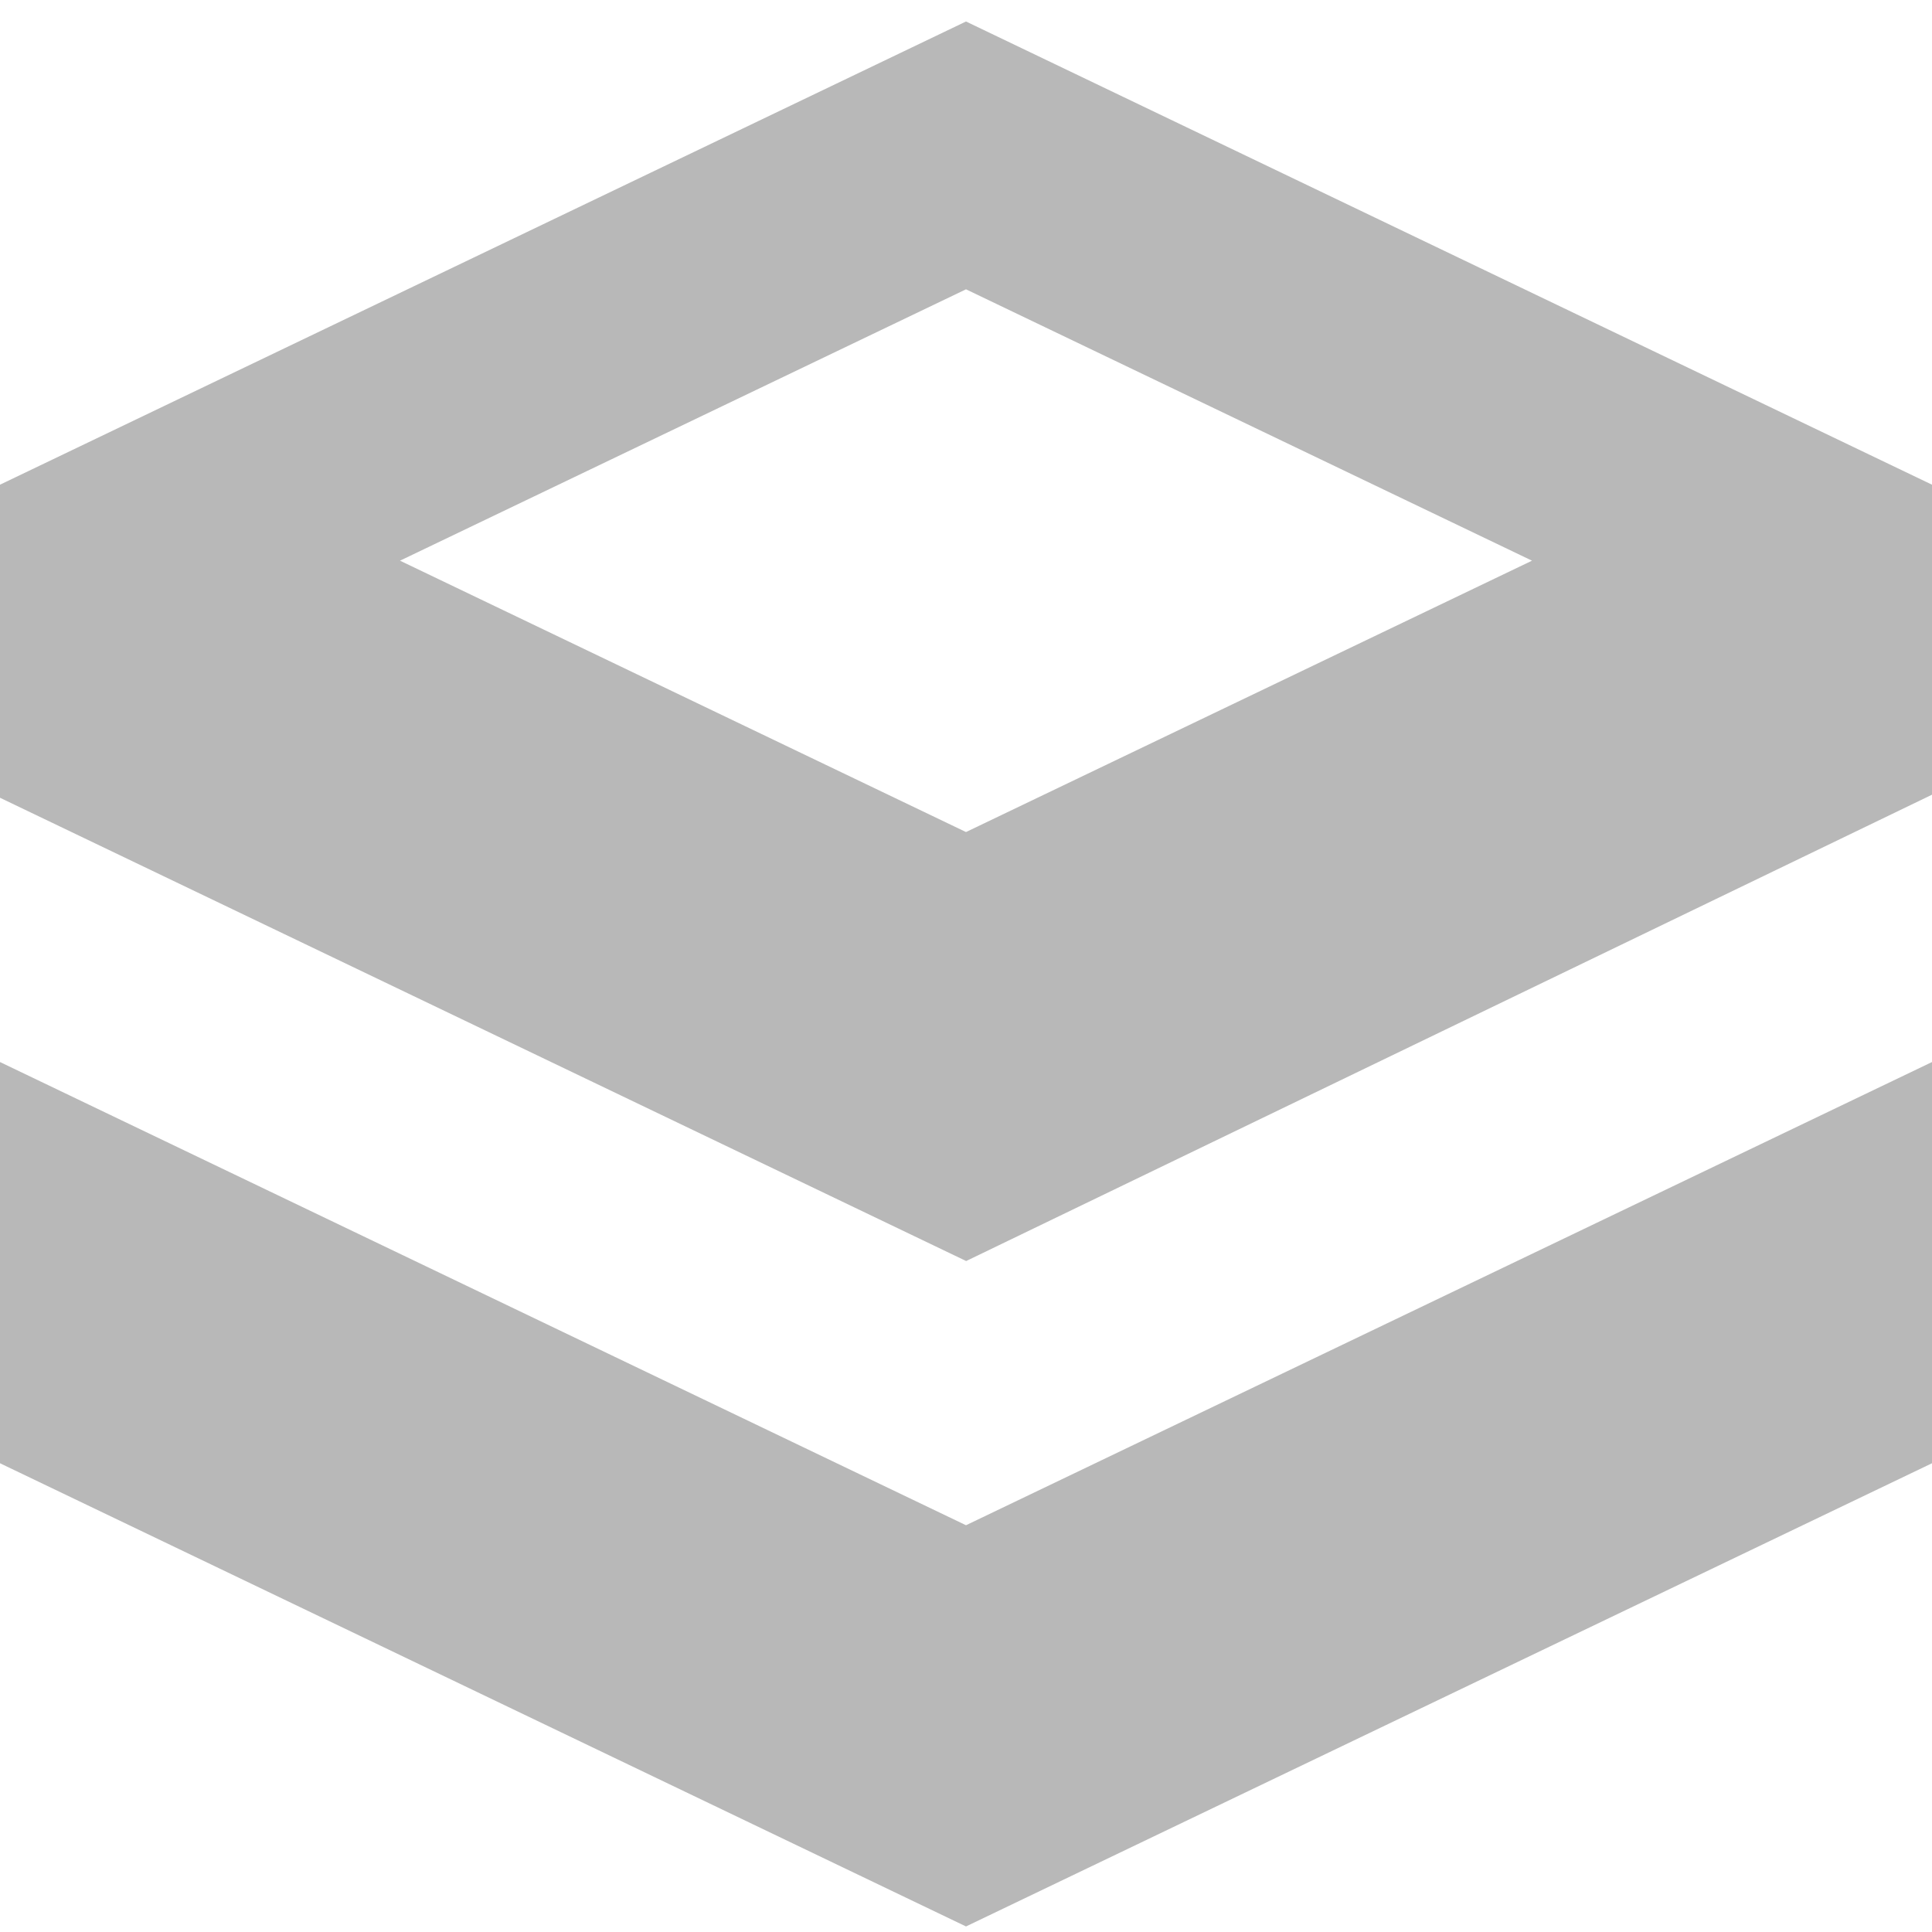
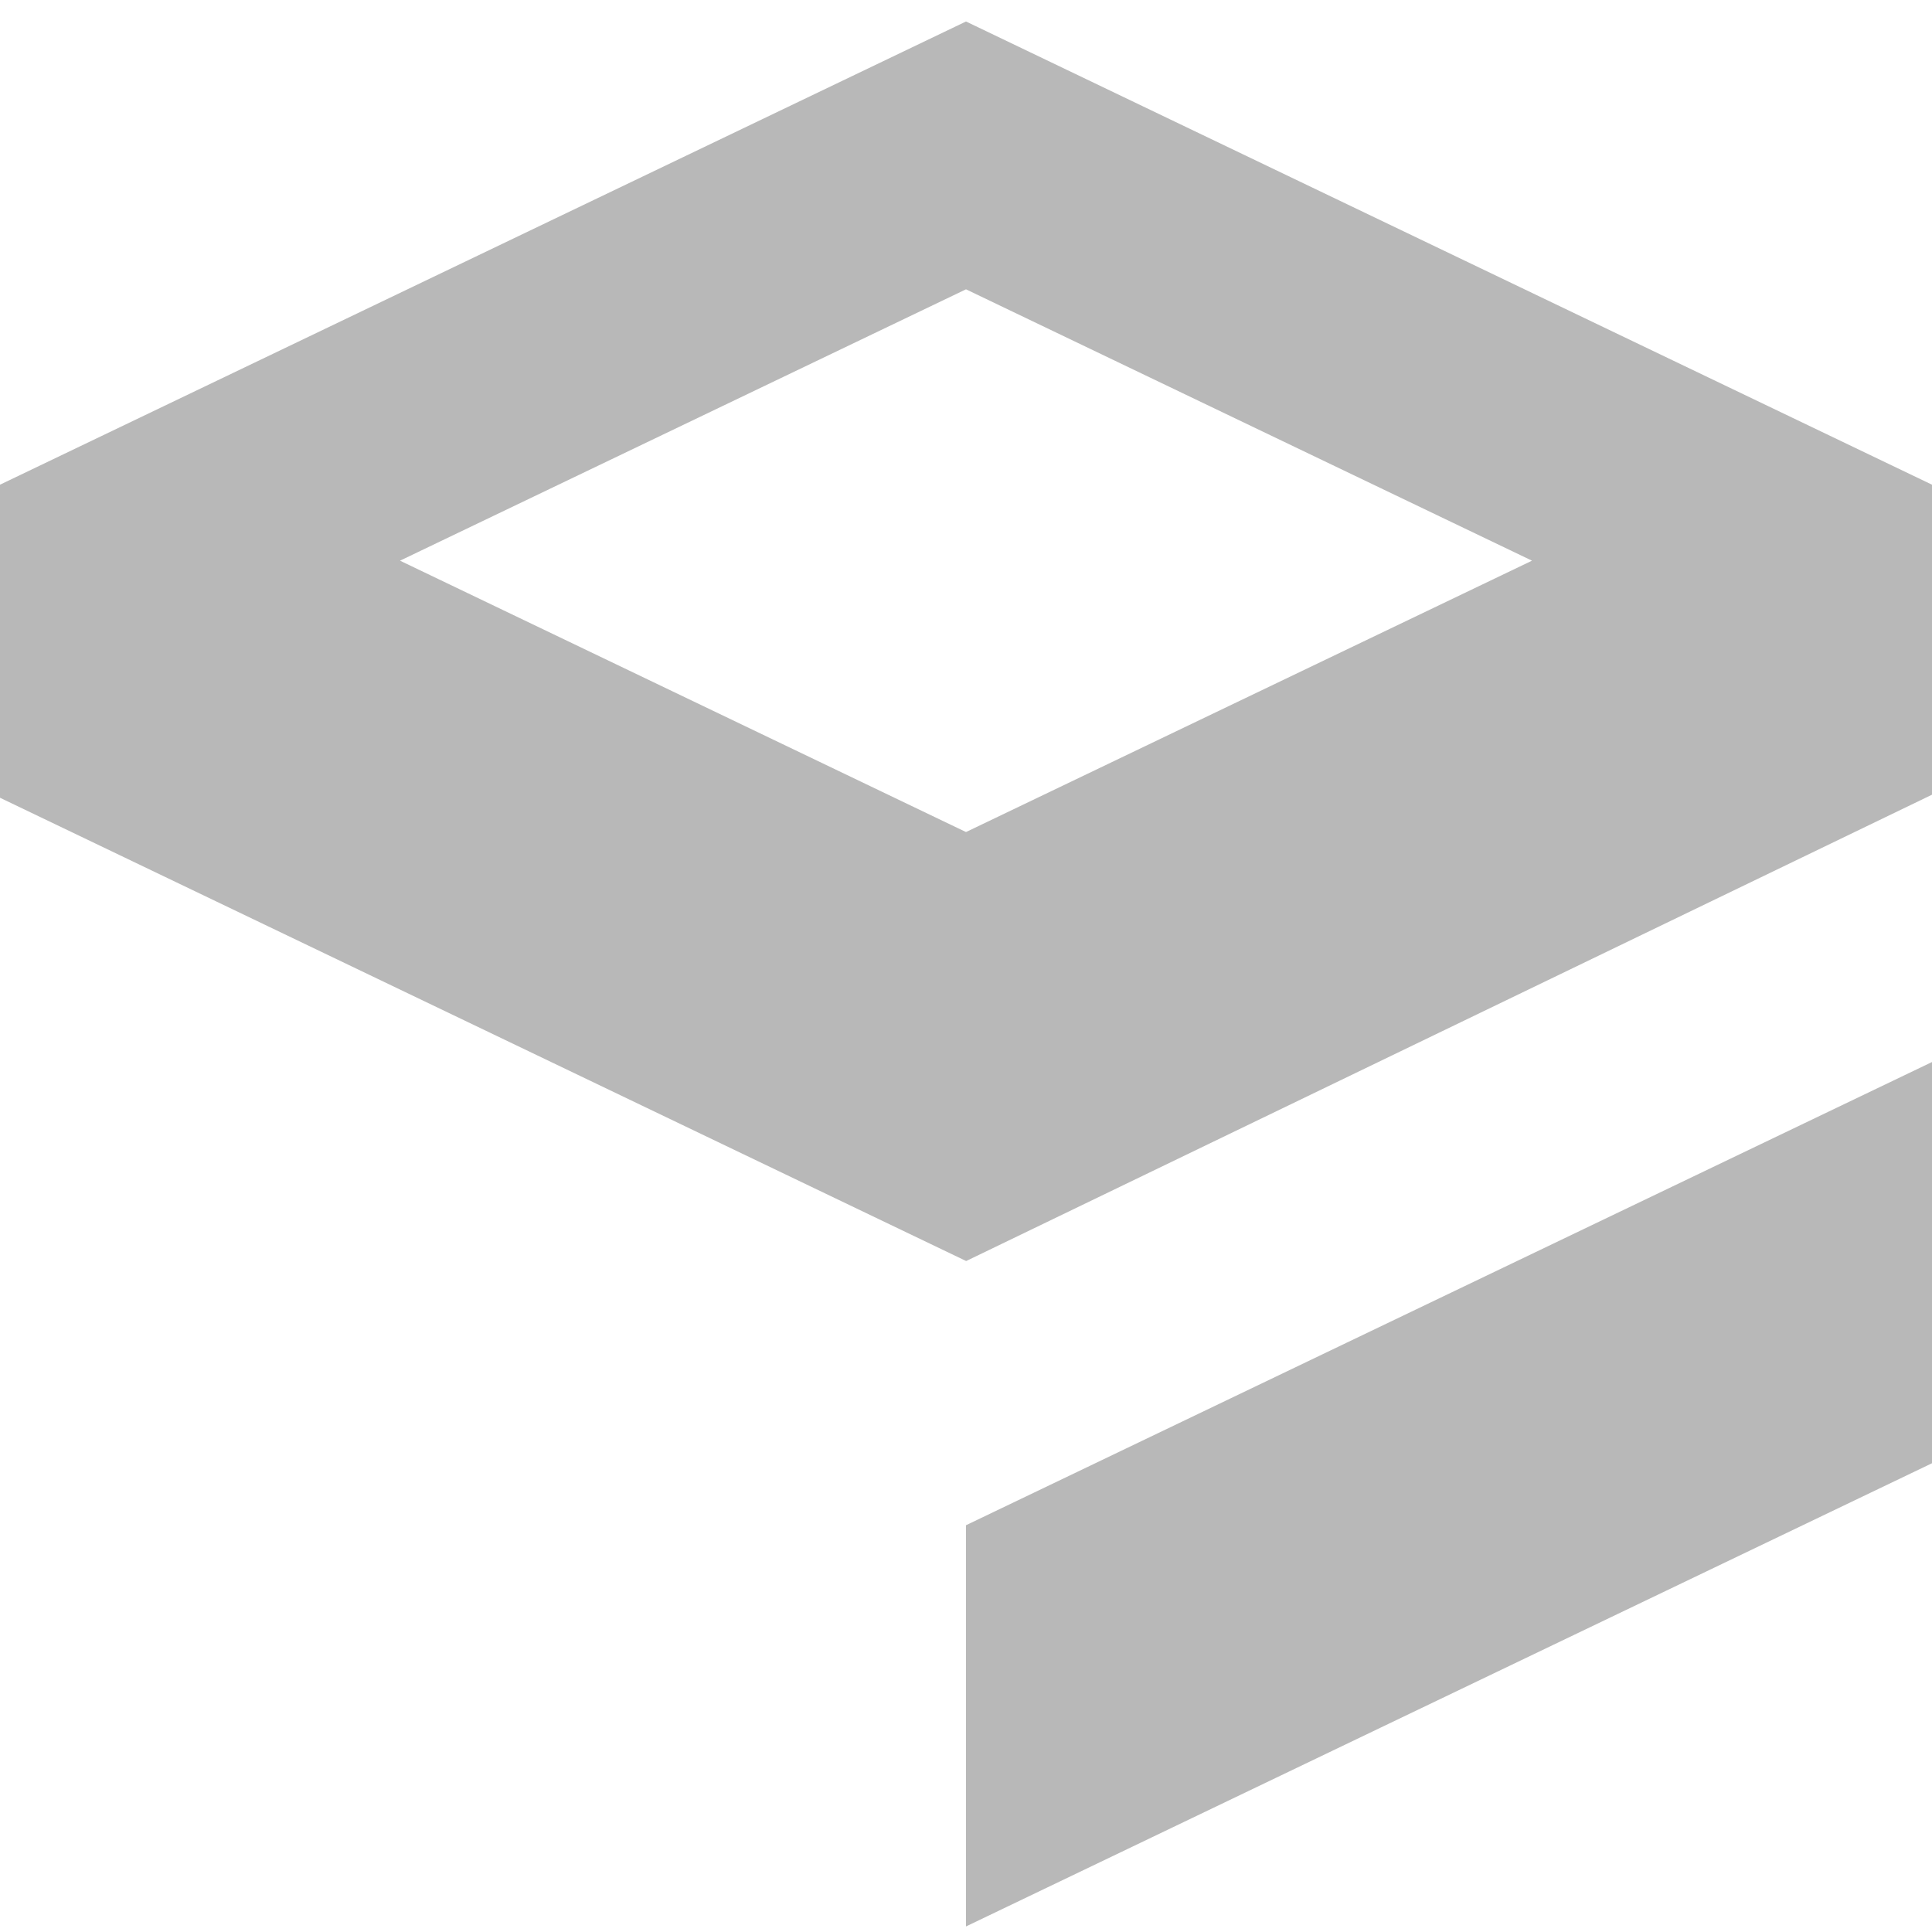
<svg xmlns="http://www.w3.org/2000/svg" viewBox="0 0 24 24" fill="#b8b8b8">
-   <path d="m12,.267L0,6.021v3.889l12.002,5.755,11.998-5.793v-3.851L12,.267Zm7.031,6.698l-7.031,3.371-7.031-3.371,7.031-3.371,7.031,3.371Zm-7.031,11.982l12-5.754v4.984l-12,5.754L0,18.177v-4.984l12,5.754Z" />
+   <path d="m12,.267L0,6.021v3.889l12.002,5.755,11.998-5.793v-3.851L12,.267Zm7.031,6.698l-7.031,3.371-7.031-3.371,7.031-3.371,7.031,3.371Zm-7.031,11.982l12-5.754v4.984l-12,5.754v-4.984l12,5.754Z" />
</svg>